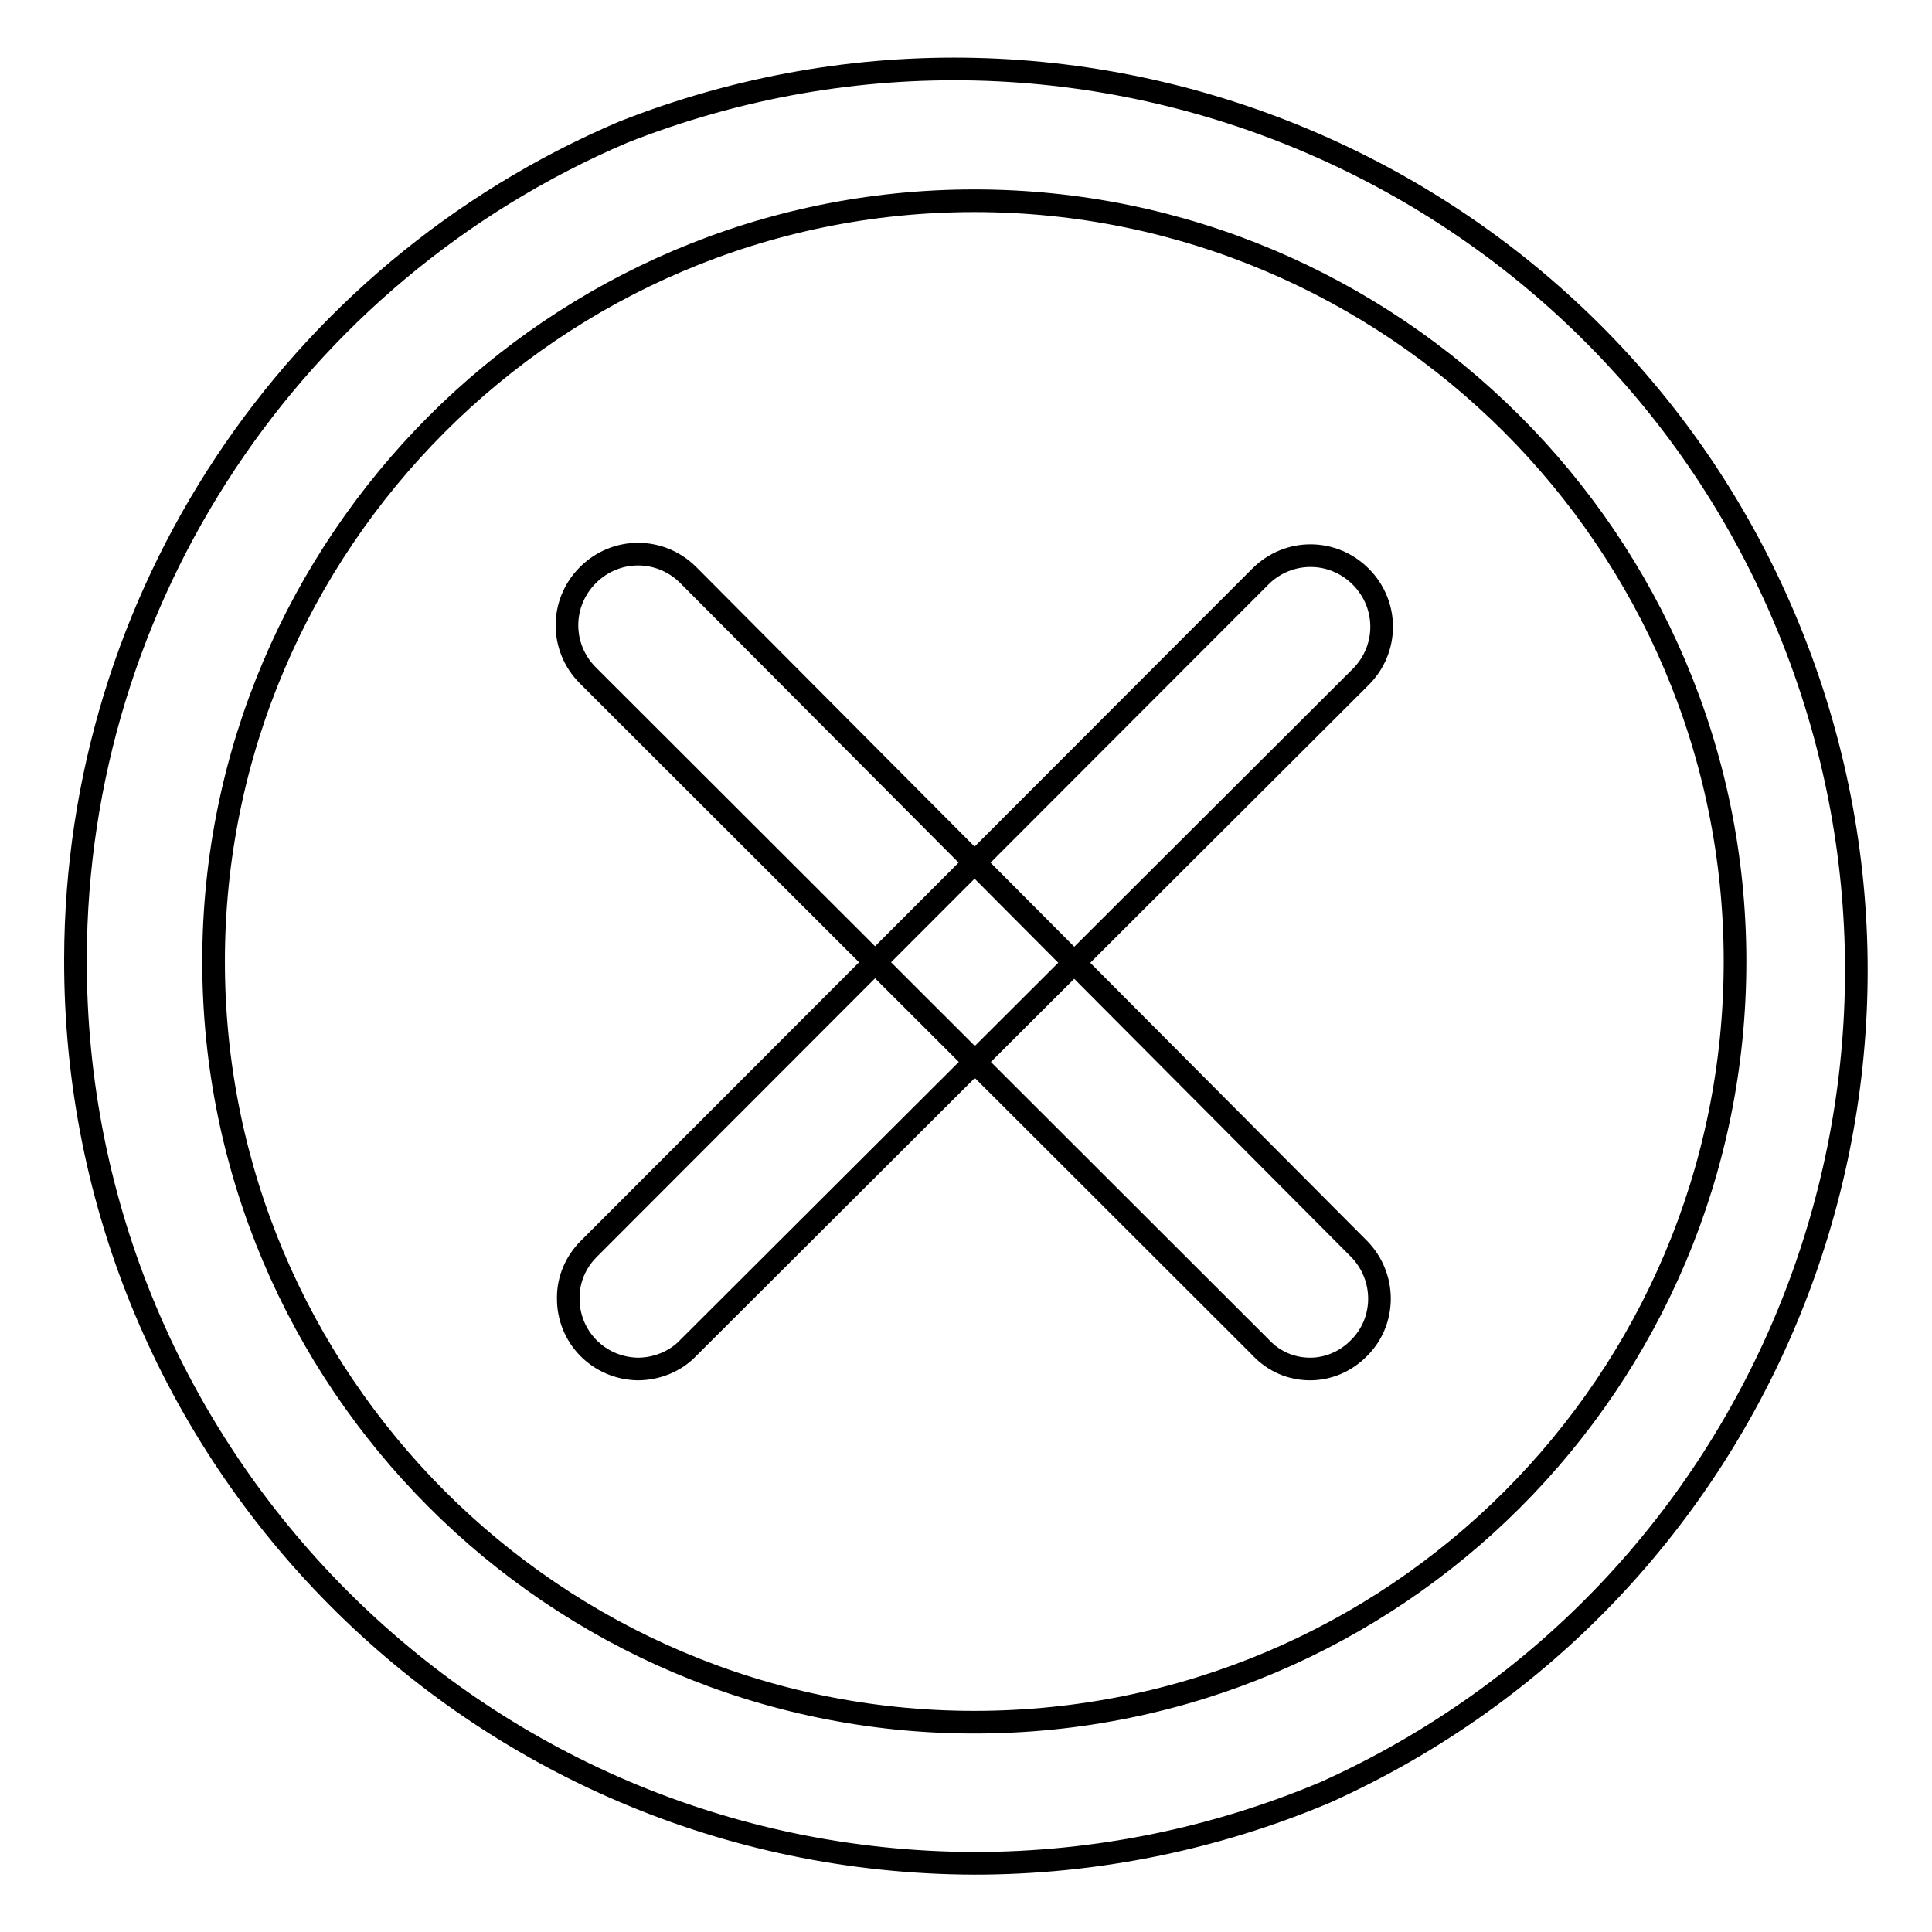
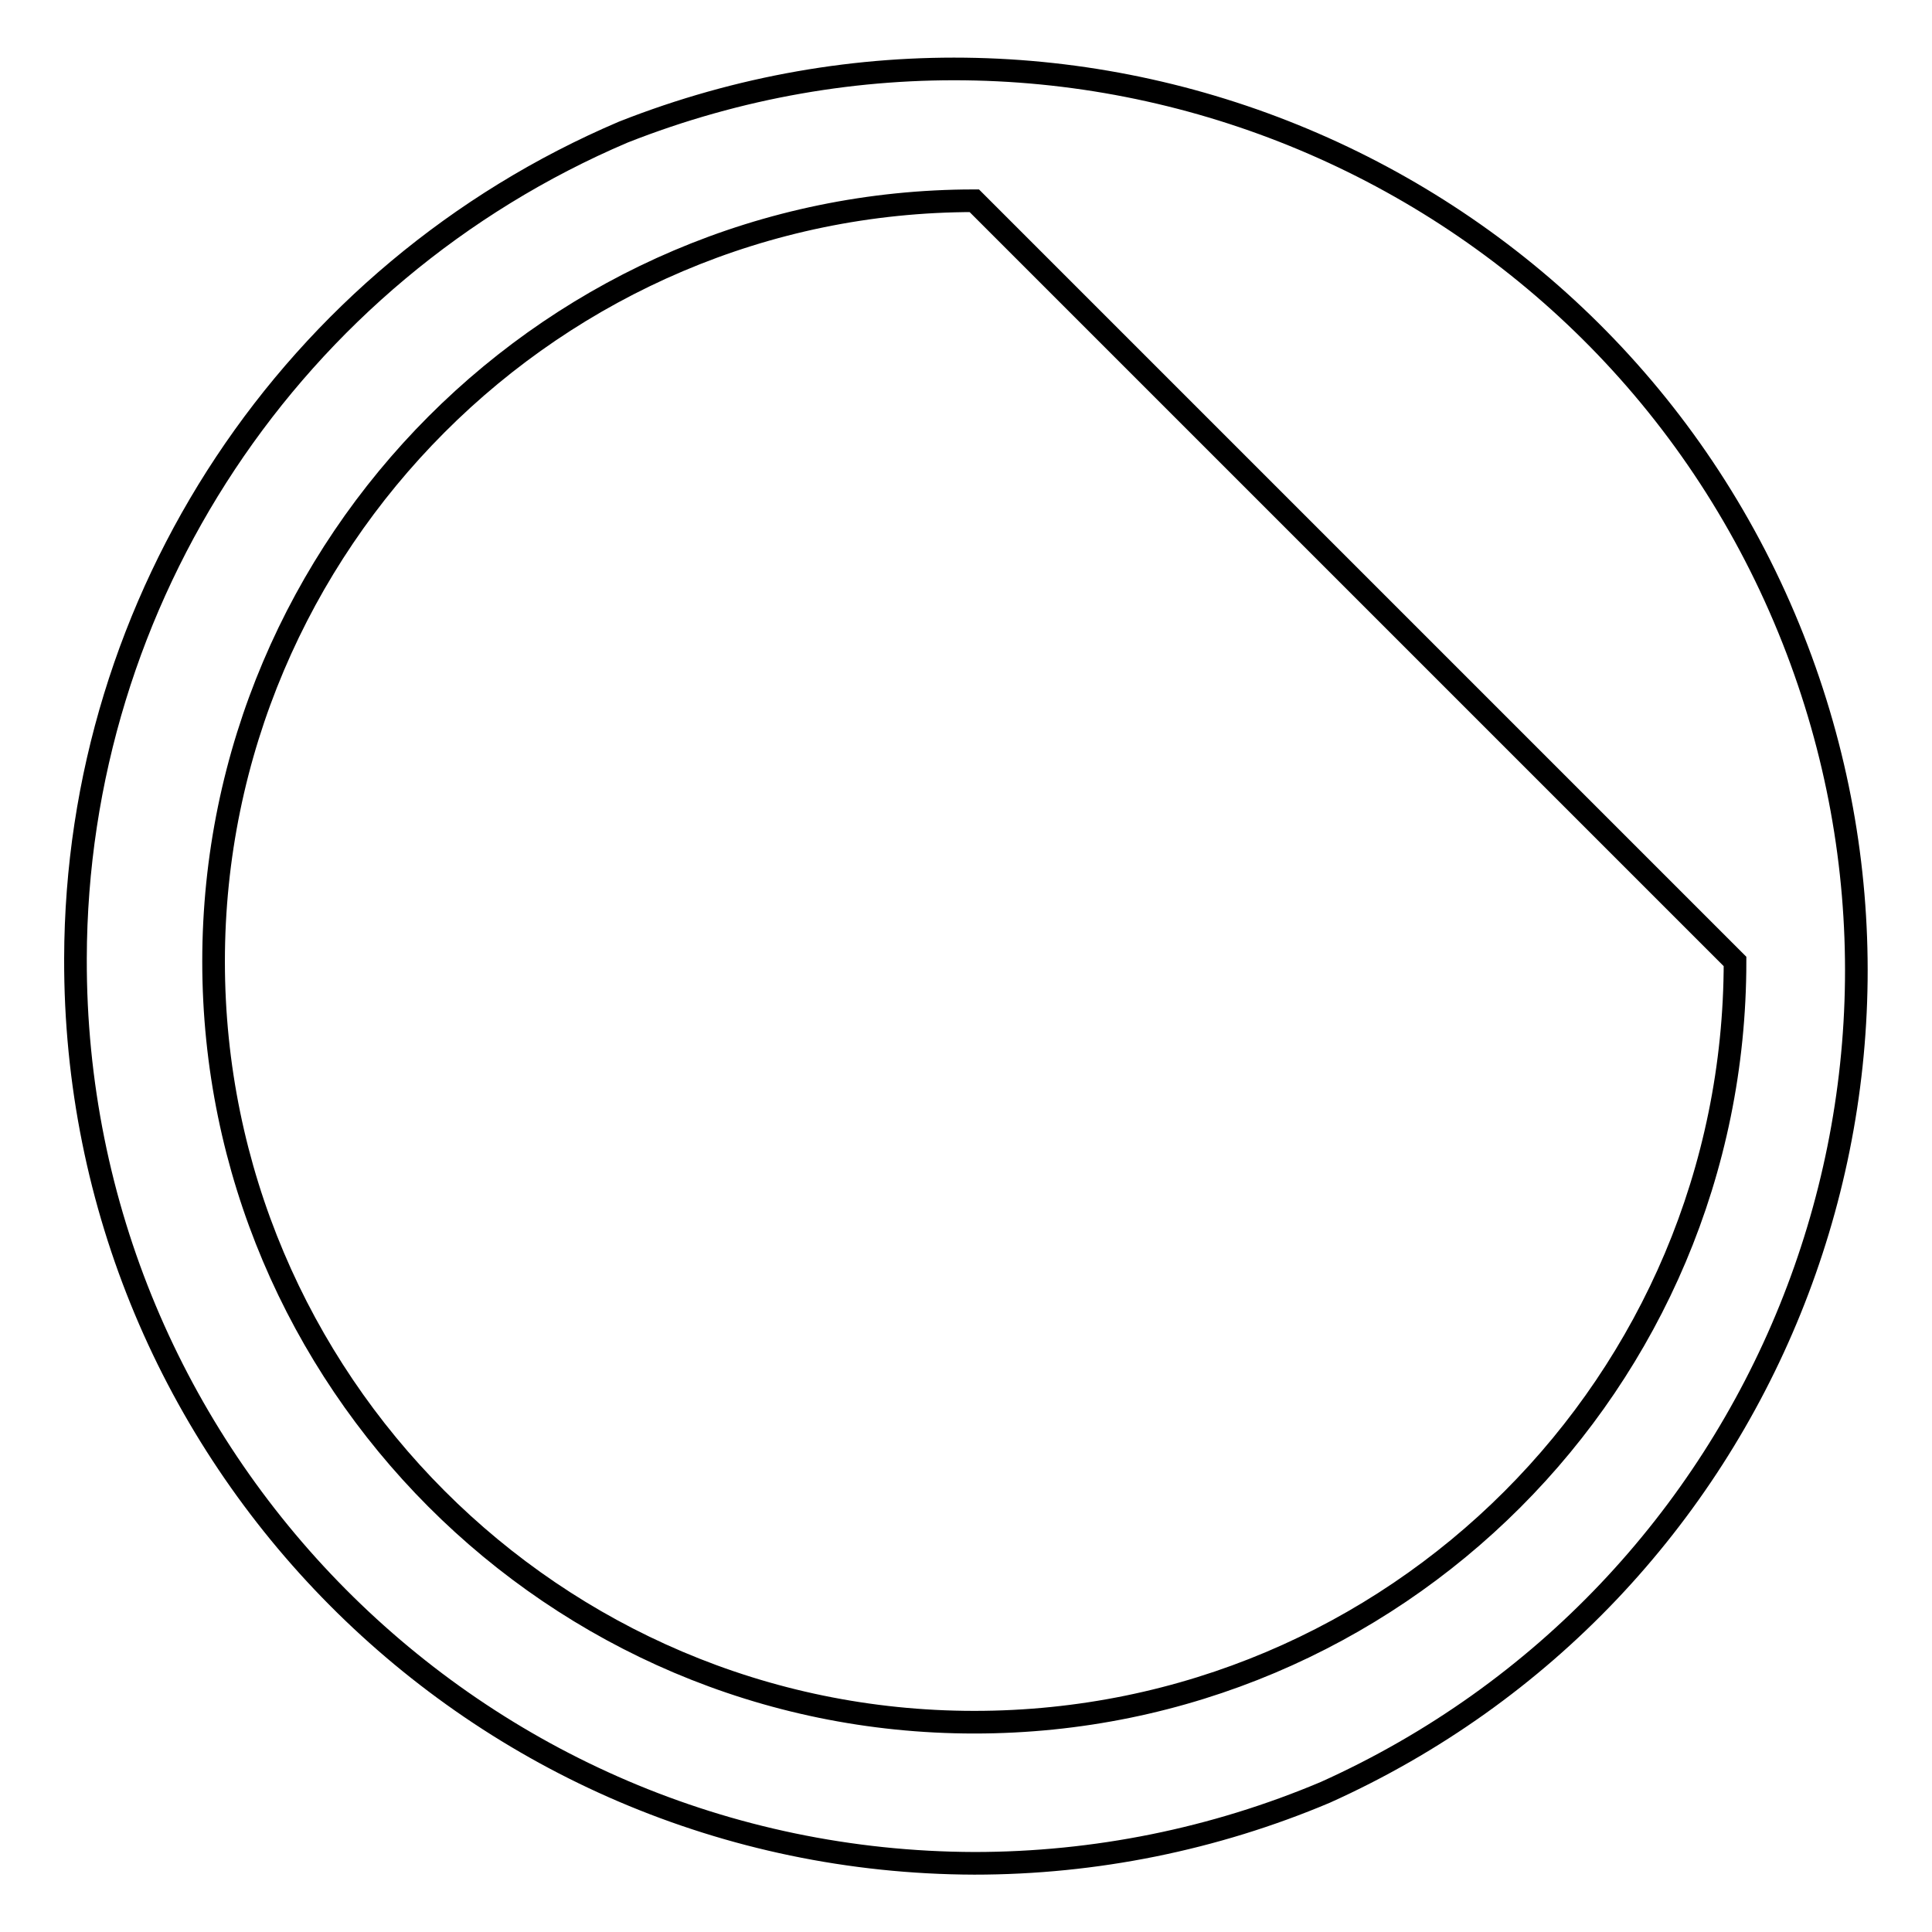
<svg xmlns="http://www.w3.org/2000/svg" version="1.1" x="0px" y="0px" viewBox="0 0 256 256" enable-background="new 0 0 256 256" xml:space="preserve">
  <g>
-     <path stroke-width="3" fill-opacity="0" stroke="#000000" d="M129.1,246.9C63.1,246.7,9.8,193,10,127c0.1-47.7,28.7-90.8,72.6-109.5c61.4-24.2,130.8,5.9,155,67.2 c23.4,59.3-3.8,126.6-62,152.8C160.9,243.7,145.1,246.9,129.1,246.9z M129.1,26.6C73.5,26.6,28.3,72,28.3,127.4 c0,55.4,45.1,100.8,100.8,100.8c55.7,0,100.8-45.1,100.8-100.8C229.9,71.7,184.5,26.6,129.1,26.6z" />
-     <path stroke-width="3" fill-opacity="0" stroke="#000000" d="M84.5,181.4c-5.2-0.1-9.3-4.3-9.2-9.5c0-2.4,1-4.7,2.7-6.4L167,76.4c3.7-3.7,9.6-3.7,13.3,0 c3.7,3.7,3.7,9.6,0,13.3l0,0l-89.1,88.9C89.5,180.4,87,181.4,84.5,181.4z" />
-     <path stroke-width="3" fill-opacity="0" stroke="#000000" d="M173.6,181.4c-2.5,0-4.8-1-6.5-2.8L77.9,89.5c-3.7-3.7-3.7-9.6,0-13.3c3.7-3.7,9.6-3.7,13.3,0l88.9,89.3 c3.6,3.7,3.6,9.6-0.1,13.2C178.3,180.4,176,181.4,173.6,181.4z" />
+     <path stroke-width="3" fill-opacity="0" stroke="#000000" d="M129.1,246.9C63.1,246.7,9.8,193,10,127c0.1-47.7,28.7-90.8,72.6-109.5c61.4-24.2,130.8,5.9,155,67.2 c23.4,59.3-3.8,126.6-62,152.8C160.9,243.7,145.1,246.9,129.1,246.9z M129.1,26.6C73.5,26.6,28.3,72,28.3,127.4 c0,55.4,45.1,100.8,100.8,100.8c55.7,0,100.8-45.1,100.8-100.8z" />
  </g>
</svg>